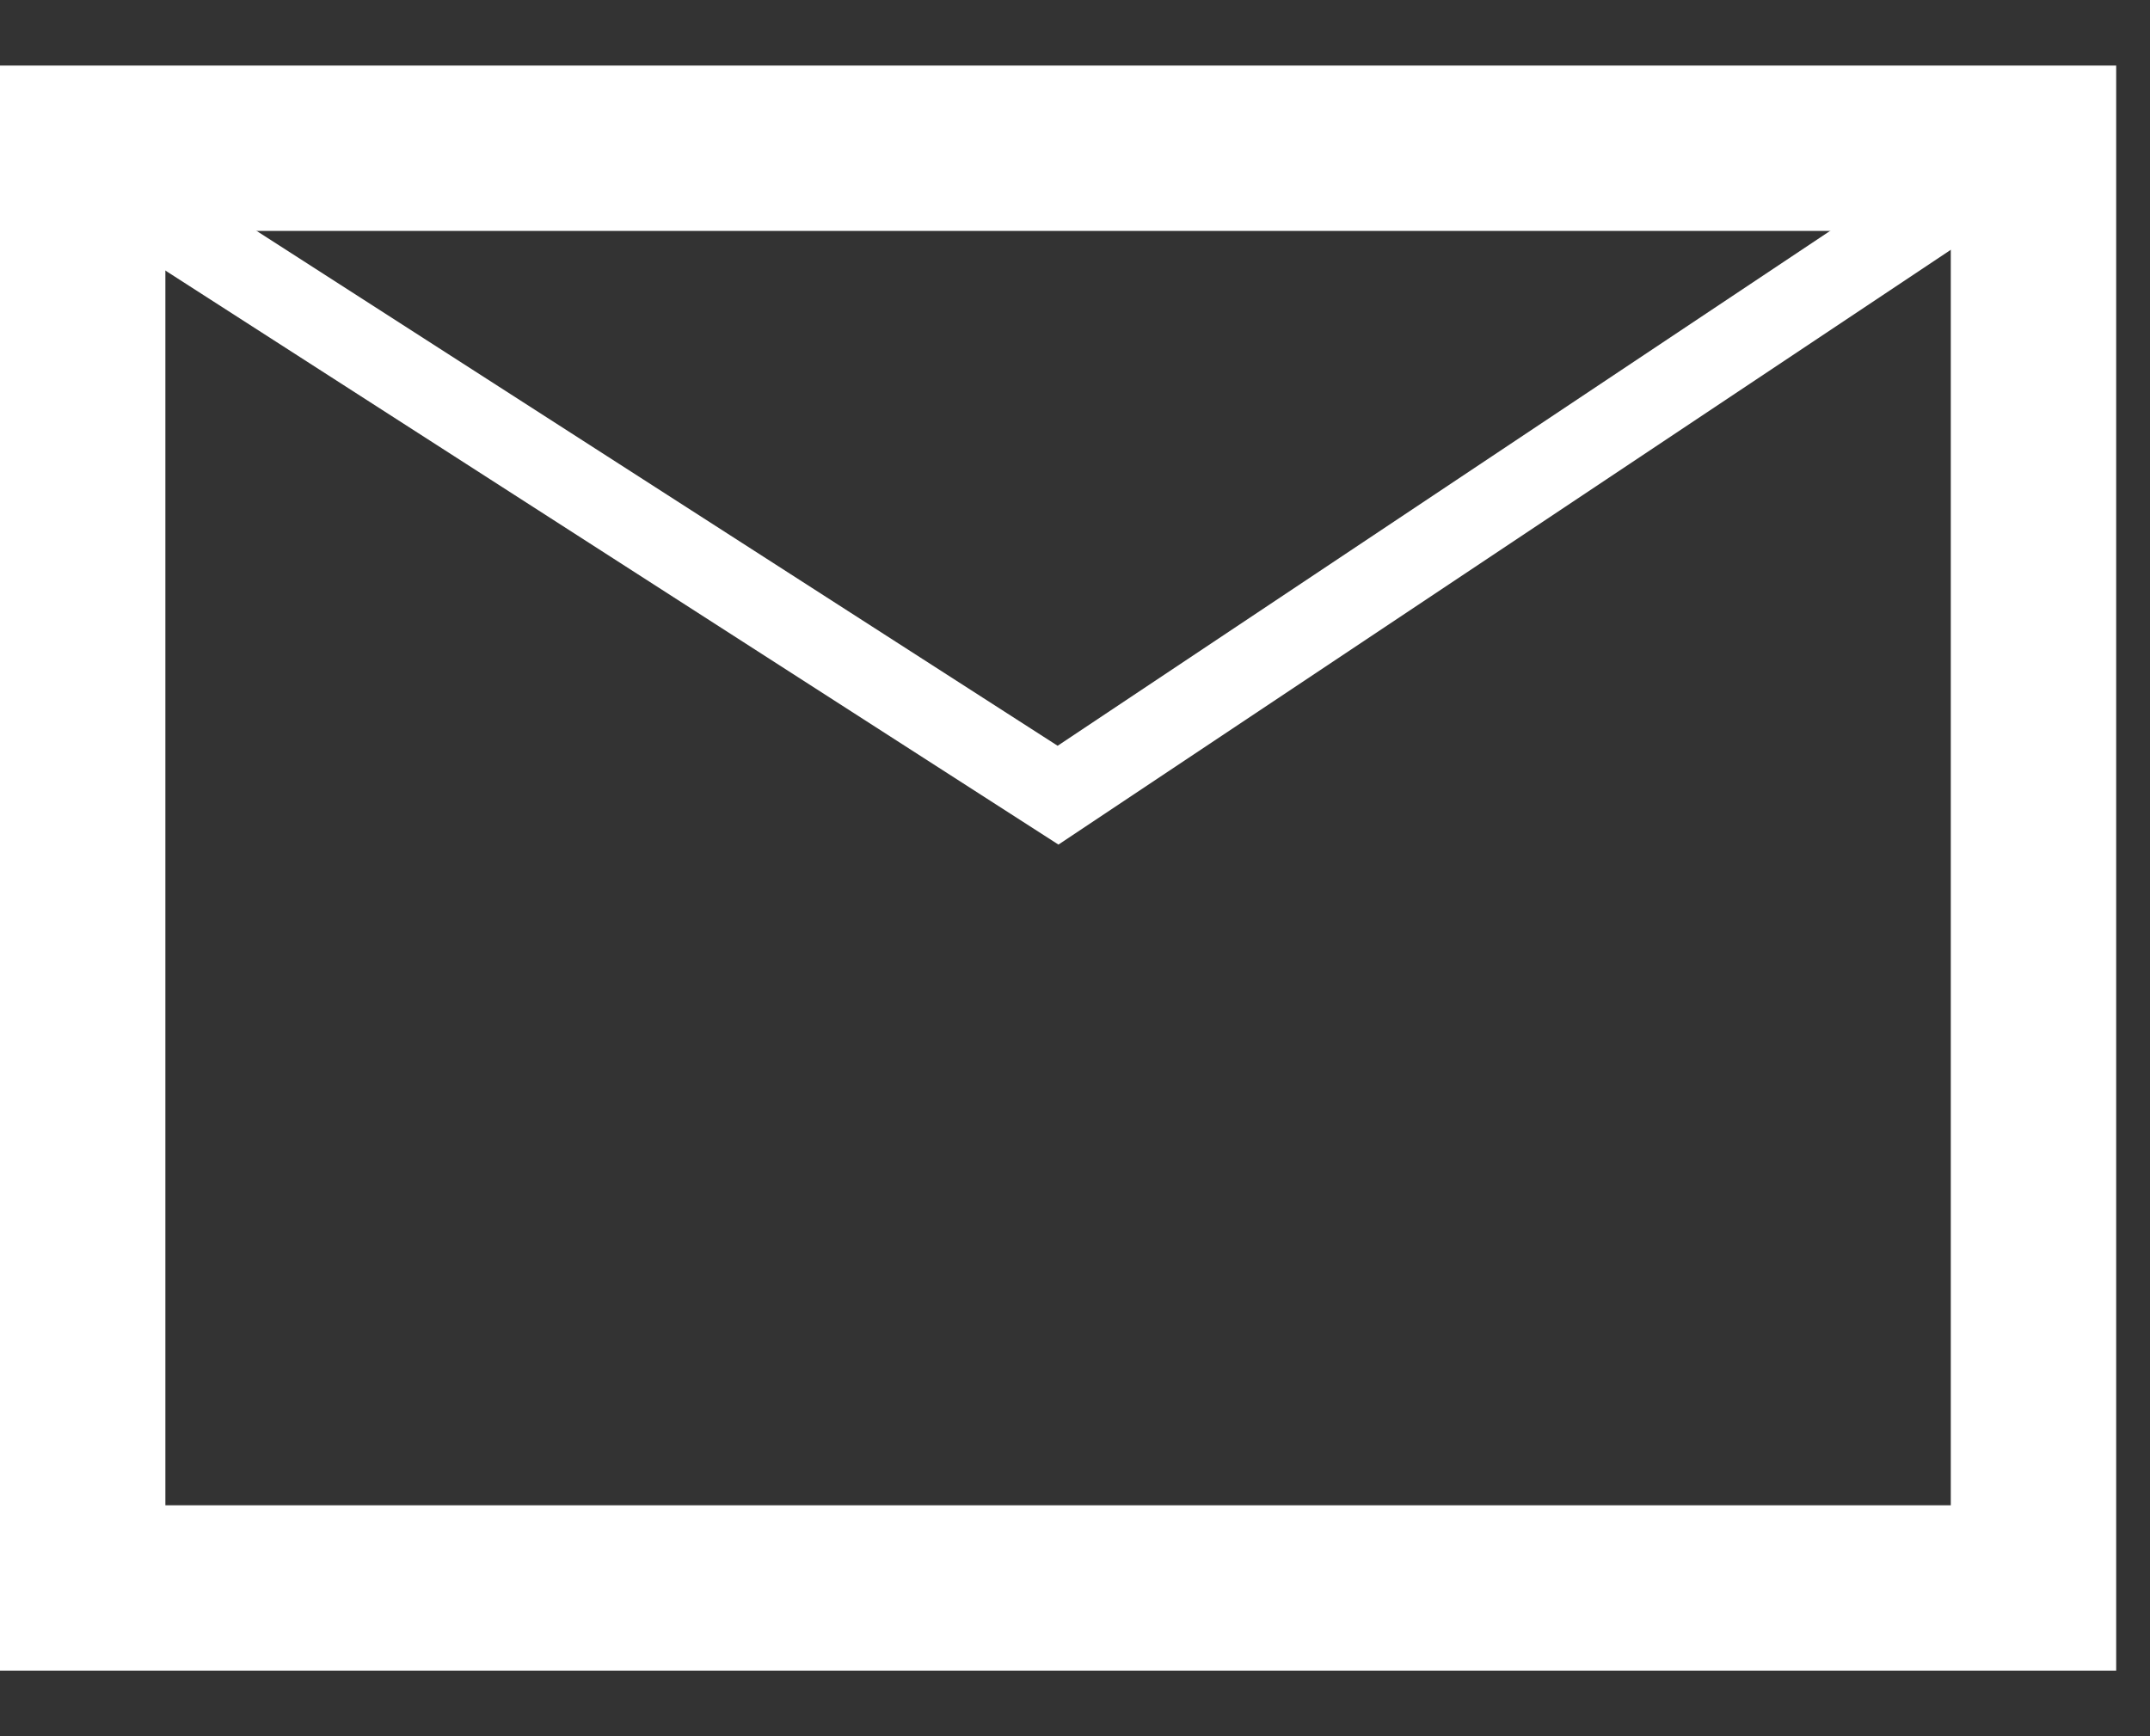
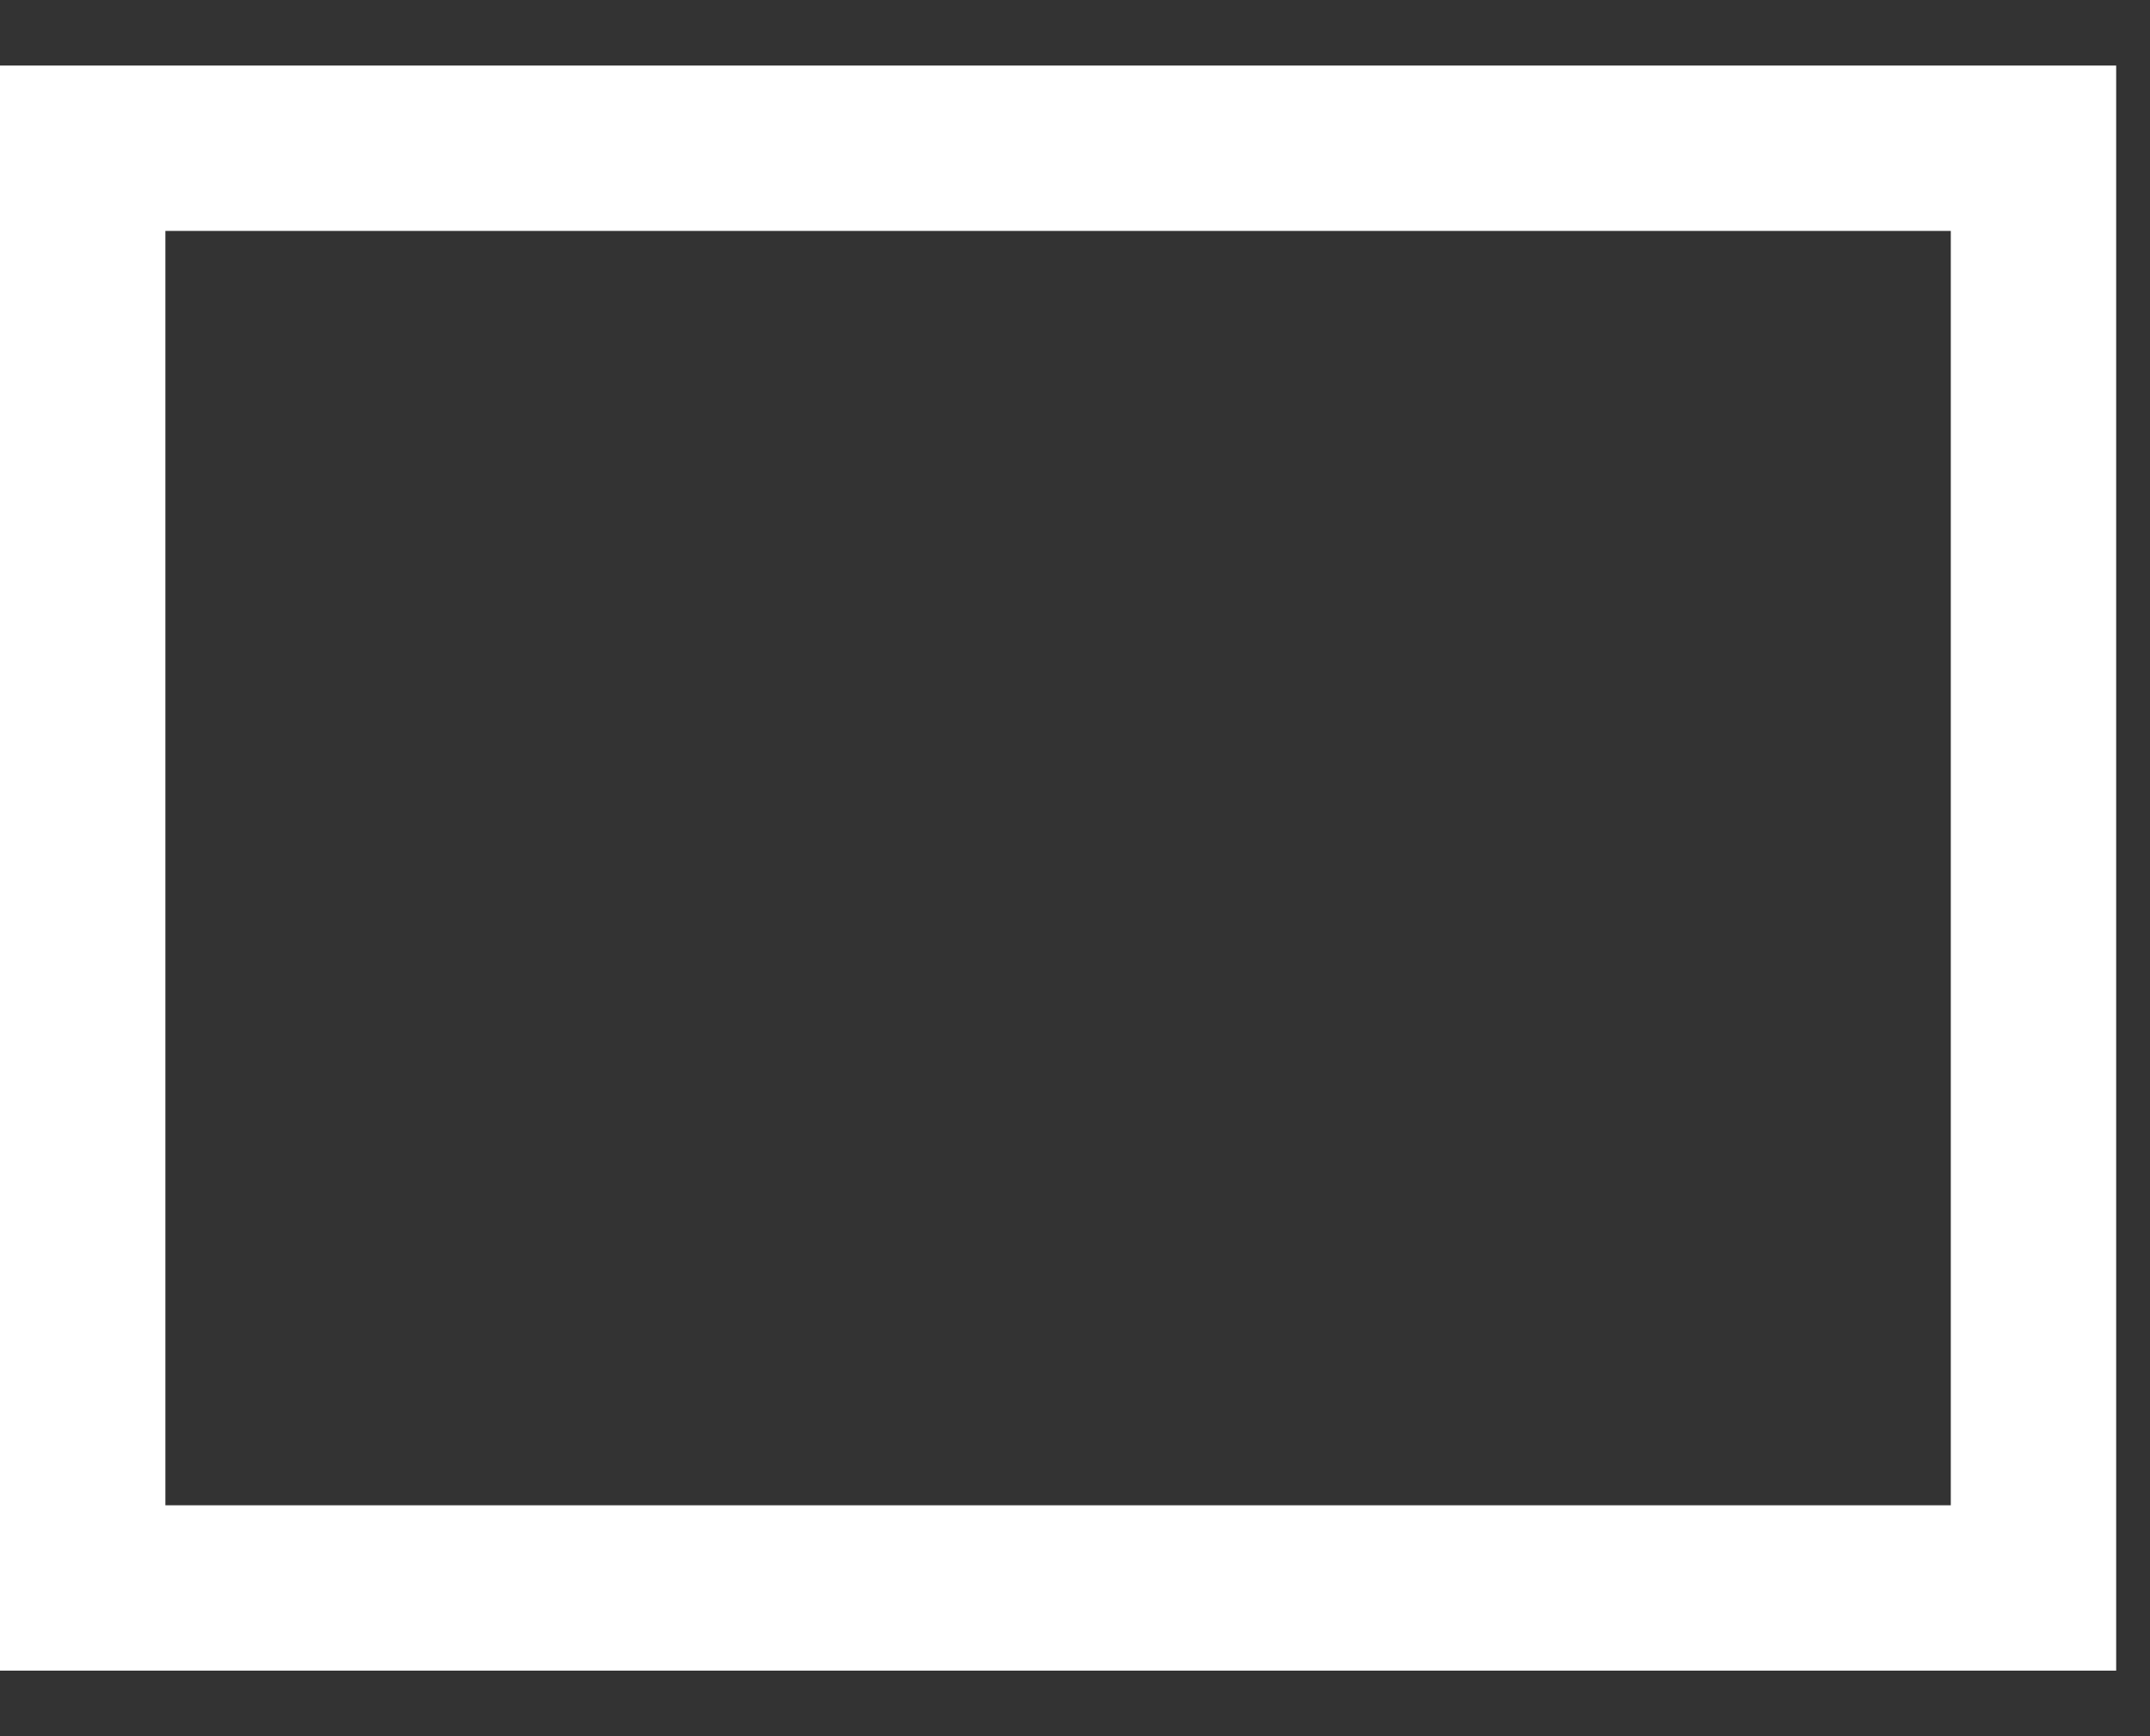
<svg xmlns="http://www.w3.org/2000/svg" width="26" height="21" viewBox="0 0 26 21" fill="none">
  <rect x="0" y="0" width="26" height="21" fill="#333333" stroke="none" />
  <rect x="1" y="1.793" width="23.591" height="17.414" stroke="white" stroke-width="2" />
-   <path d="M0.441 1.676L12.795 9.618L24.708 1.676" stroke="white" />
</svg>